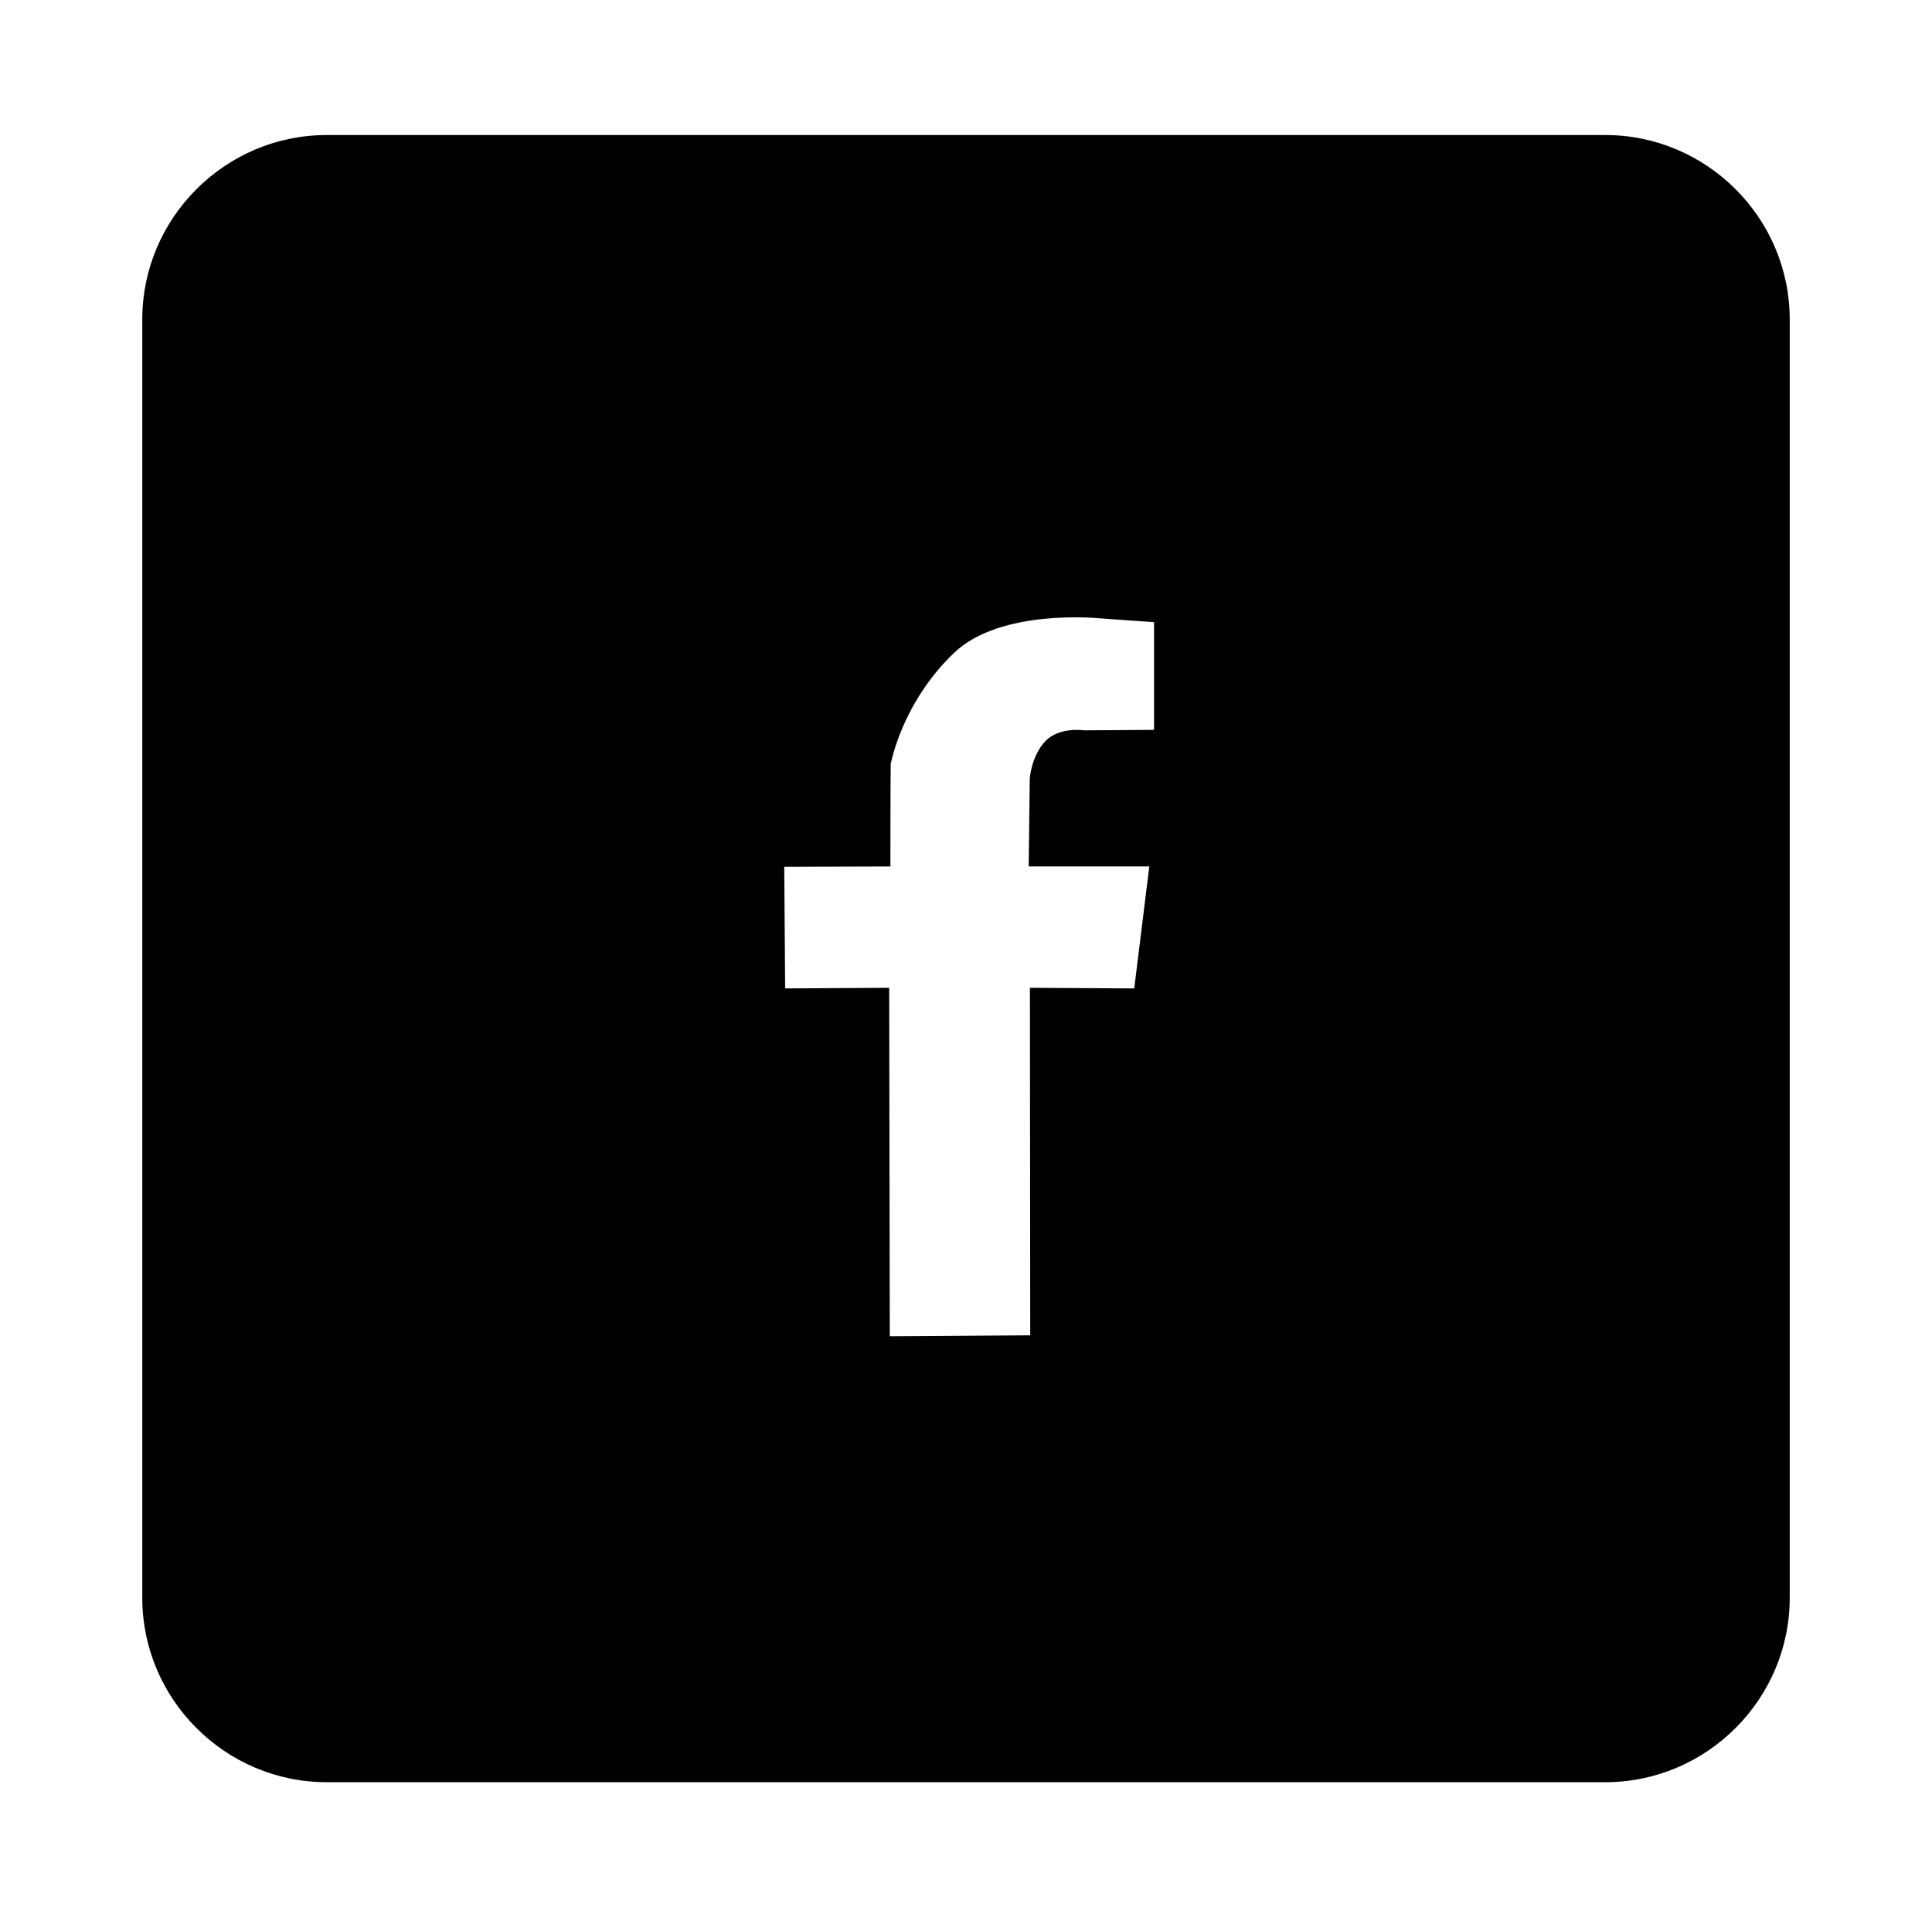
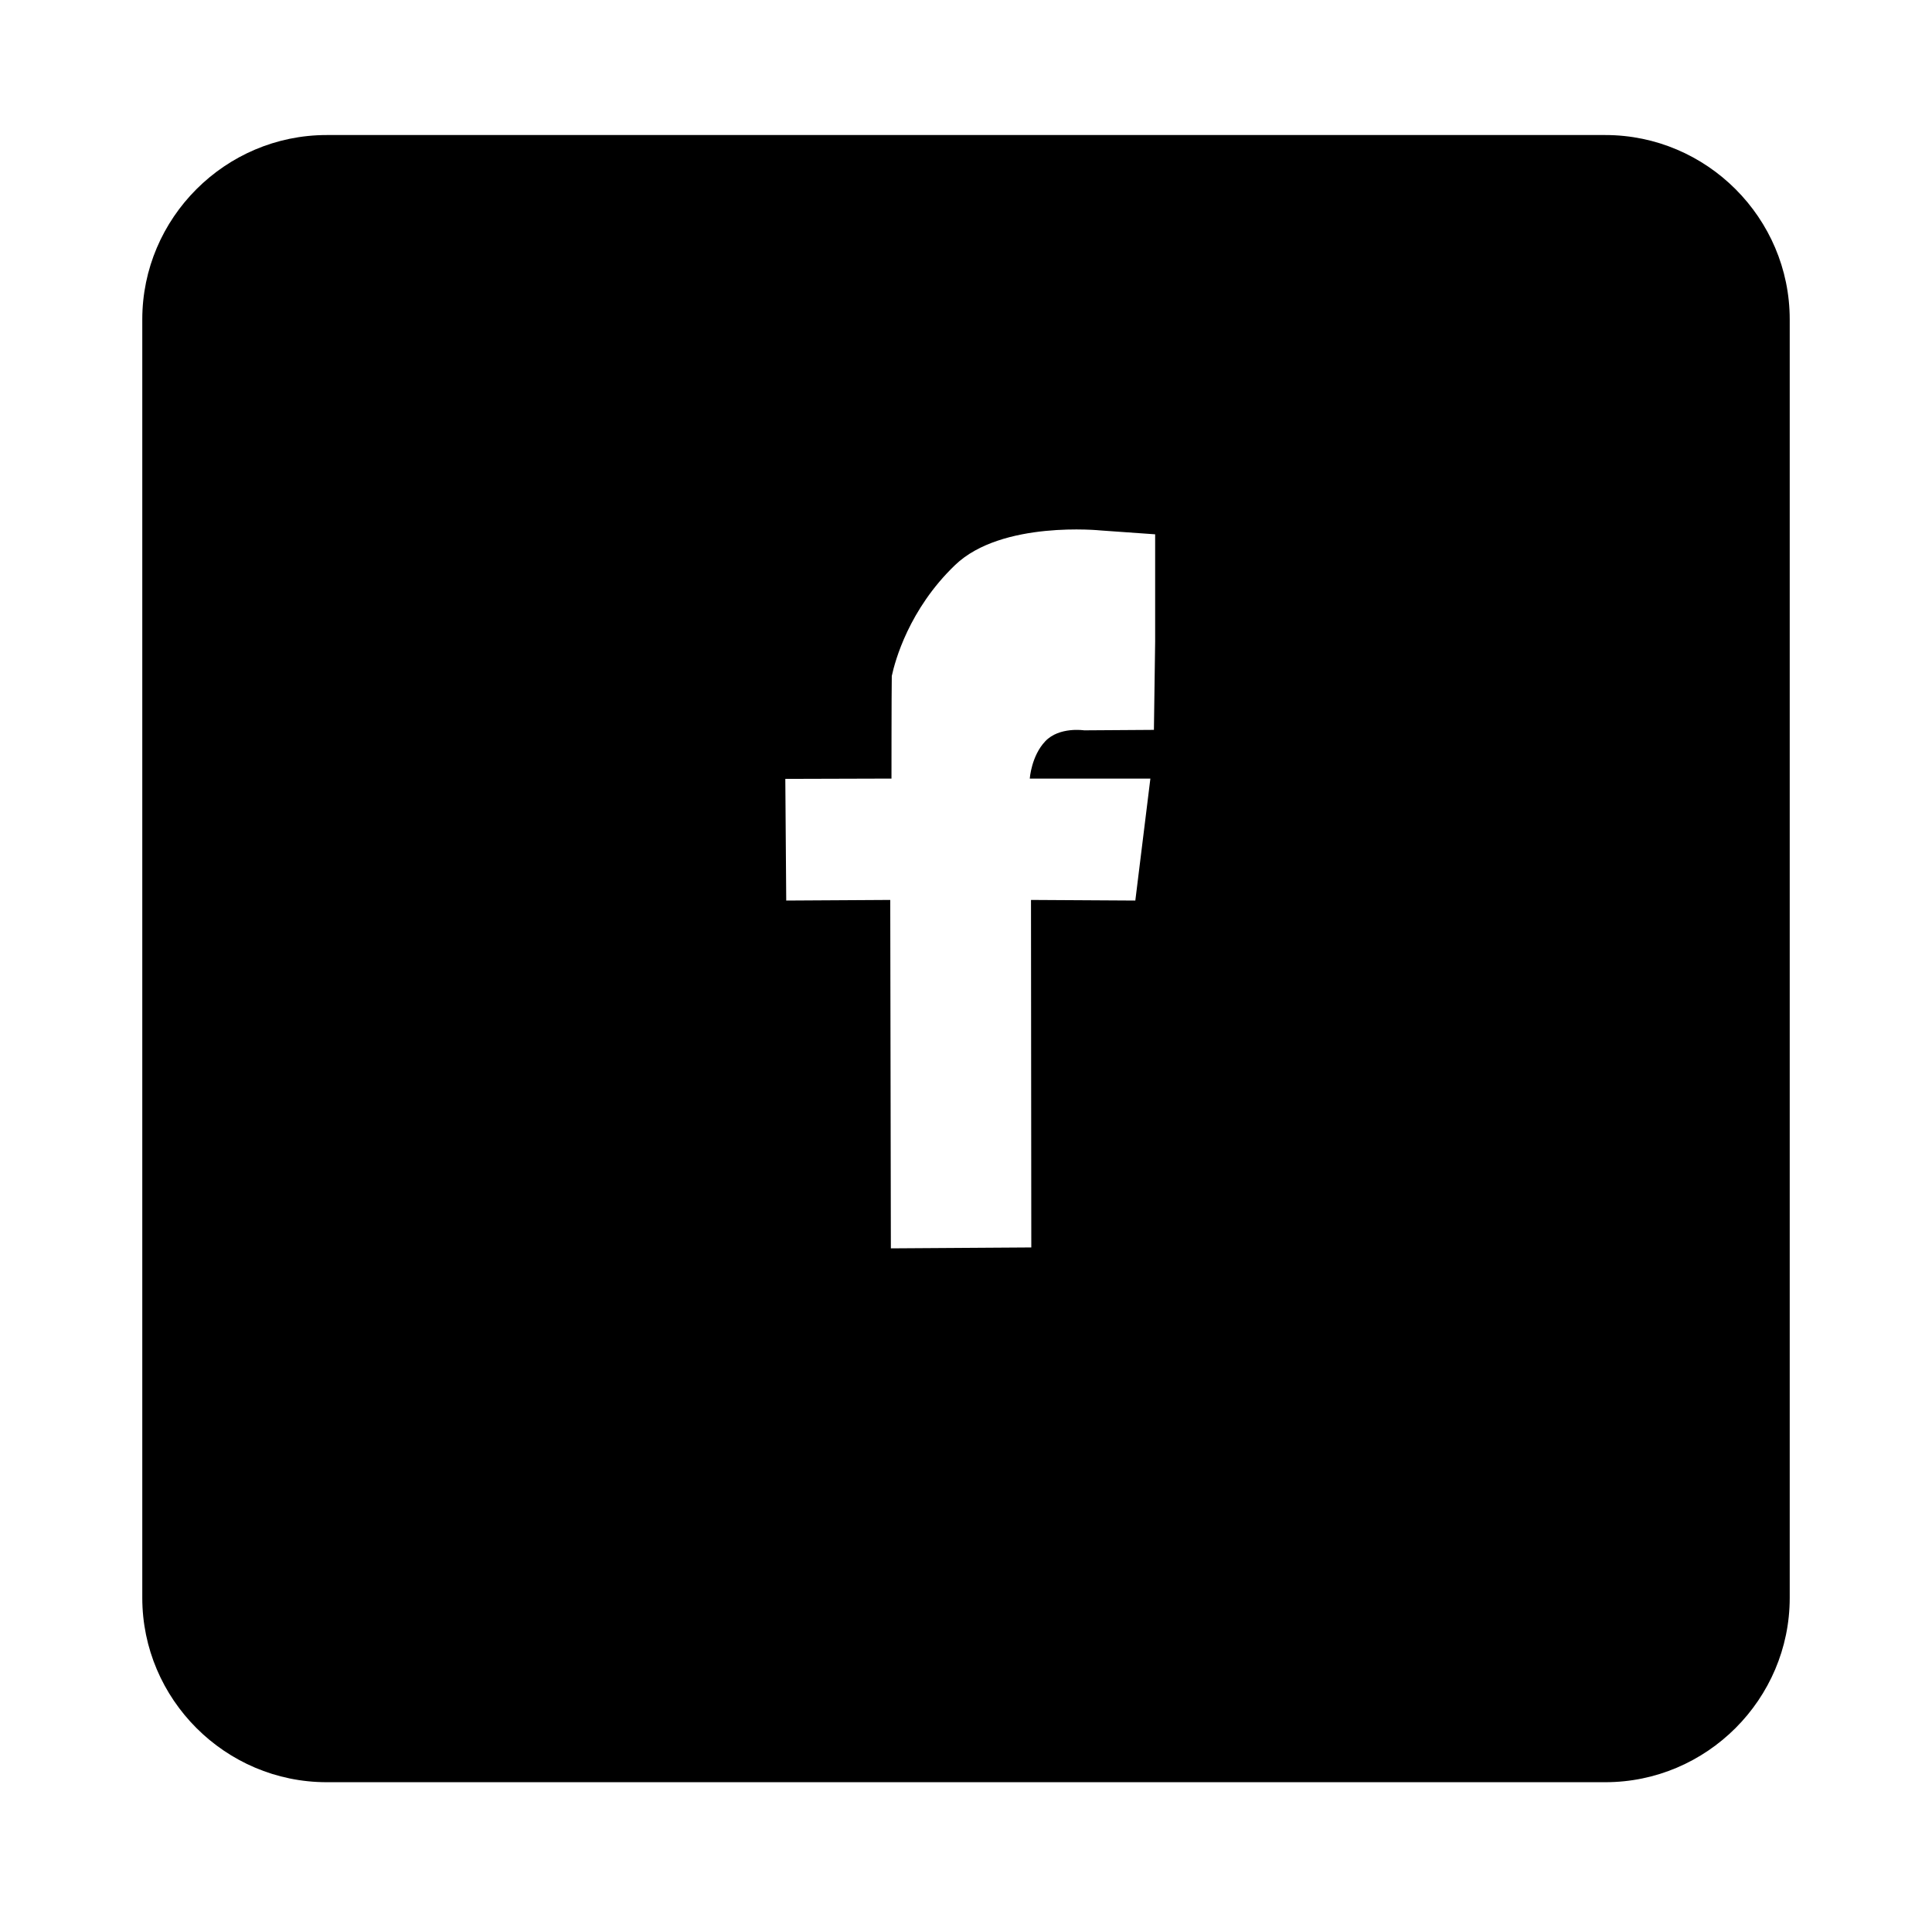
<svg xmlns="http://www.w3.org/2000/svg" id="Layer_1" data-name="Layer 1" viewBox="0 0 125.74 124.8">
-   <path d="M104.48,8.79H21.26c-6.6,0-12,5.4-12,12v83.22c0,6.6,5.4,12,12,12h83.22c6.6,0,12-5.4,12-12V20.79c0-6.6-5.4-12-12-12ZM75.1,47.51l-4.54.03s-1.62-.25-2.53.71c-.91.96-1.01,2.43-1.01,2.43l-.07,5.72h7.85l-.98,7.94-6.79-.04.02,22.62-9.14.06-.04-22.68-6.77.04-.06-7.92,6.91-.02s0-5.56.02-6.68c.21-.98,1.12-4.34,4.12-7.22,3.04-2.92,9.49-2.25,9.49-2.25l3.53.25v7.01Z" />
+   <path d="M104.48,8.79H21.26c-6.6,0-12,5.4-12,12v83.22c0,6.6,5.4,12,12,12h83.22c6.6,0,12-5.4,12-12V20.79c0-6.6-5.4-12-12-12ZM75.1,47.51l-4.54.03s-1.62-.25-2.53.71c-.91.96-1.01,2.43-1.01,2.43h7.85l-.98,7.94-6.79-.04.02,22.62-9.14.06-.04-22.68-6.77.04-.06-7.92,6.91-.02s0-5.56.02-6.68c.21-.98,1.12-4.34,4.12-7.22,3.04-2.92,9.49-2.25,9.49-2.25l3.53.25v7.01Z" />
</svg>